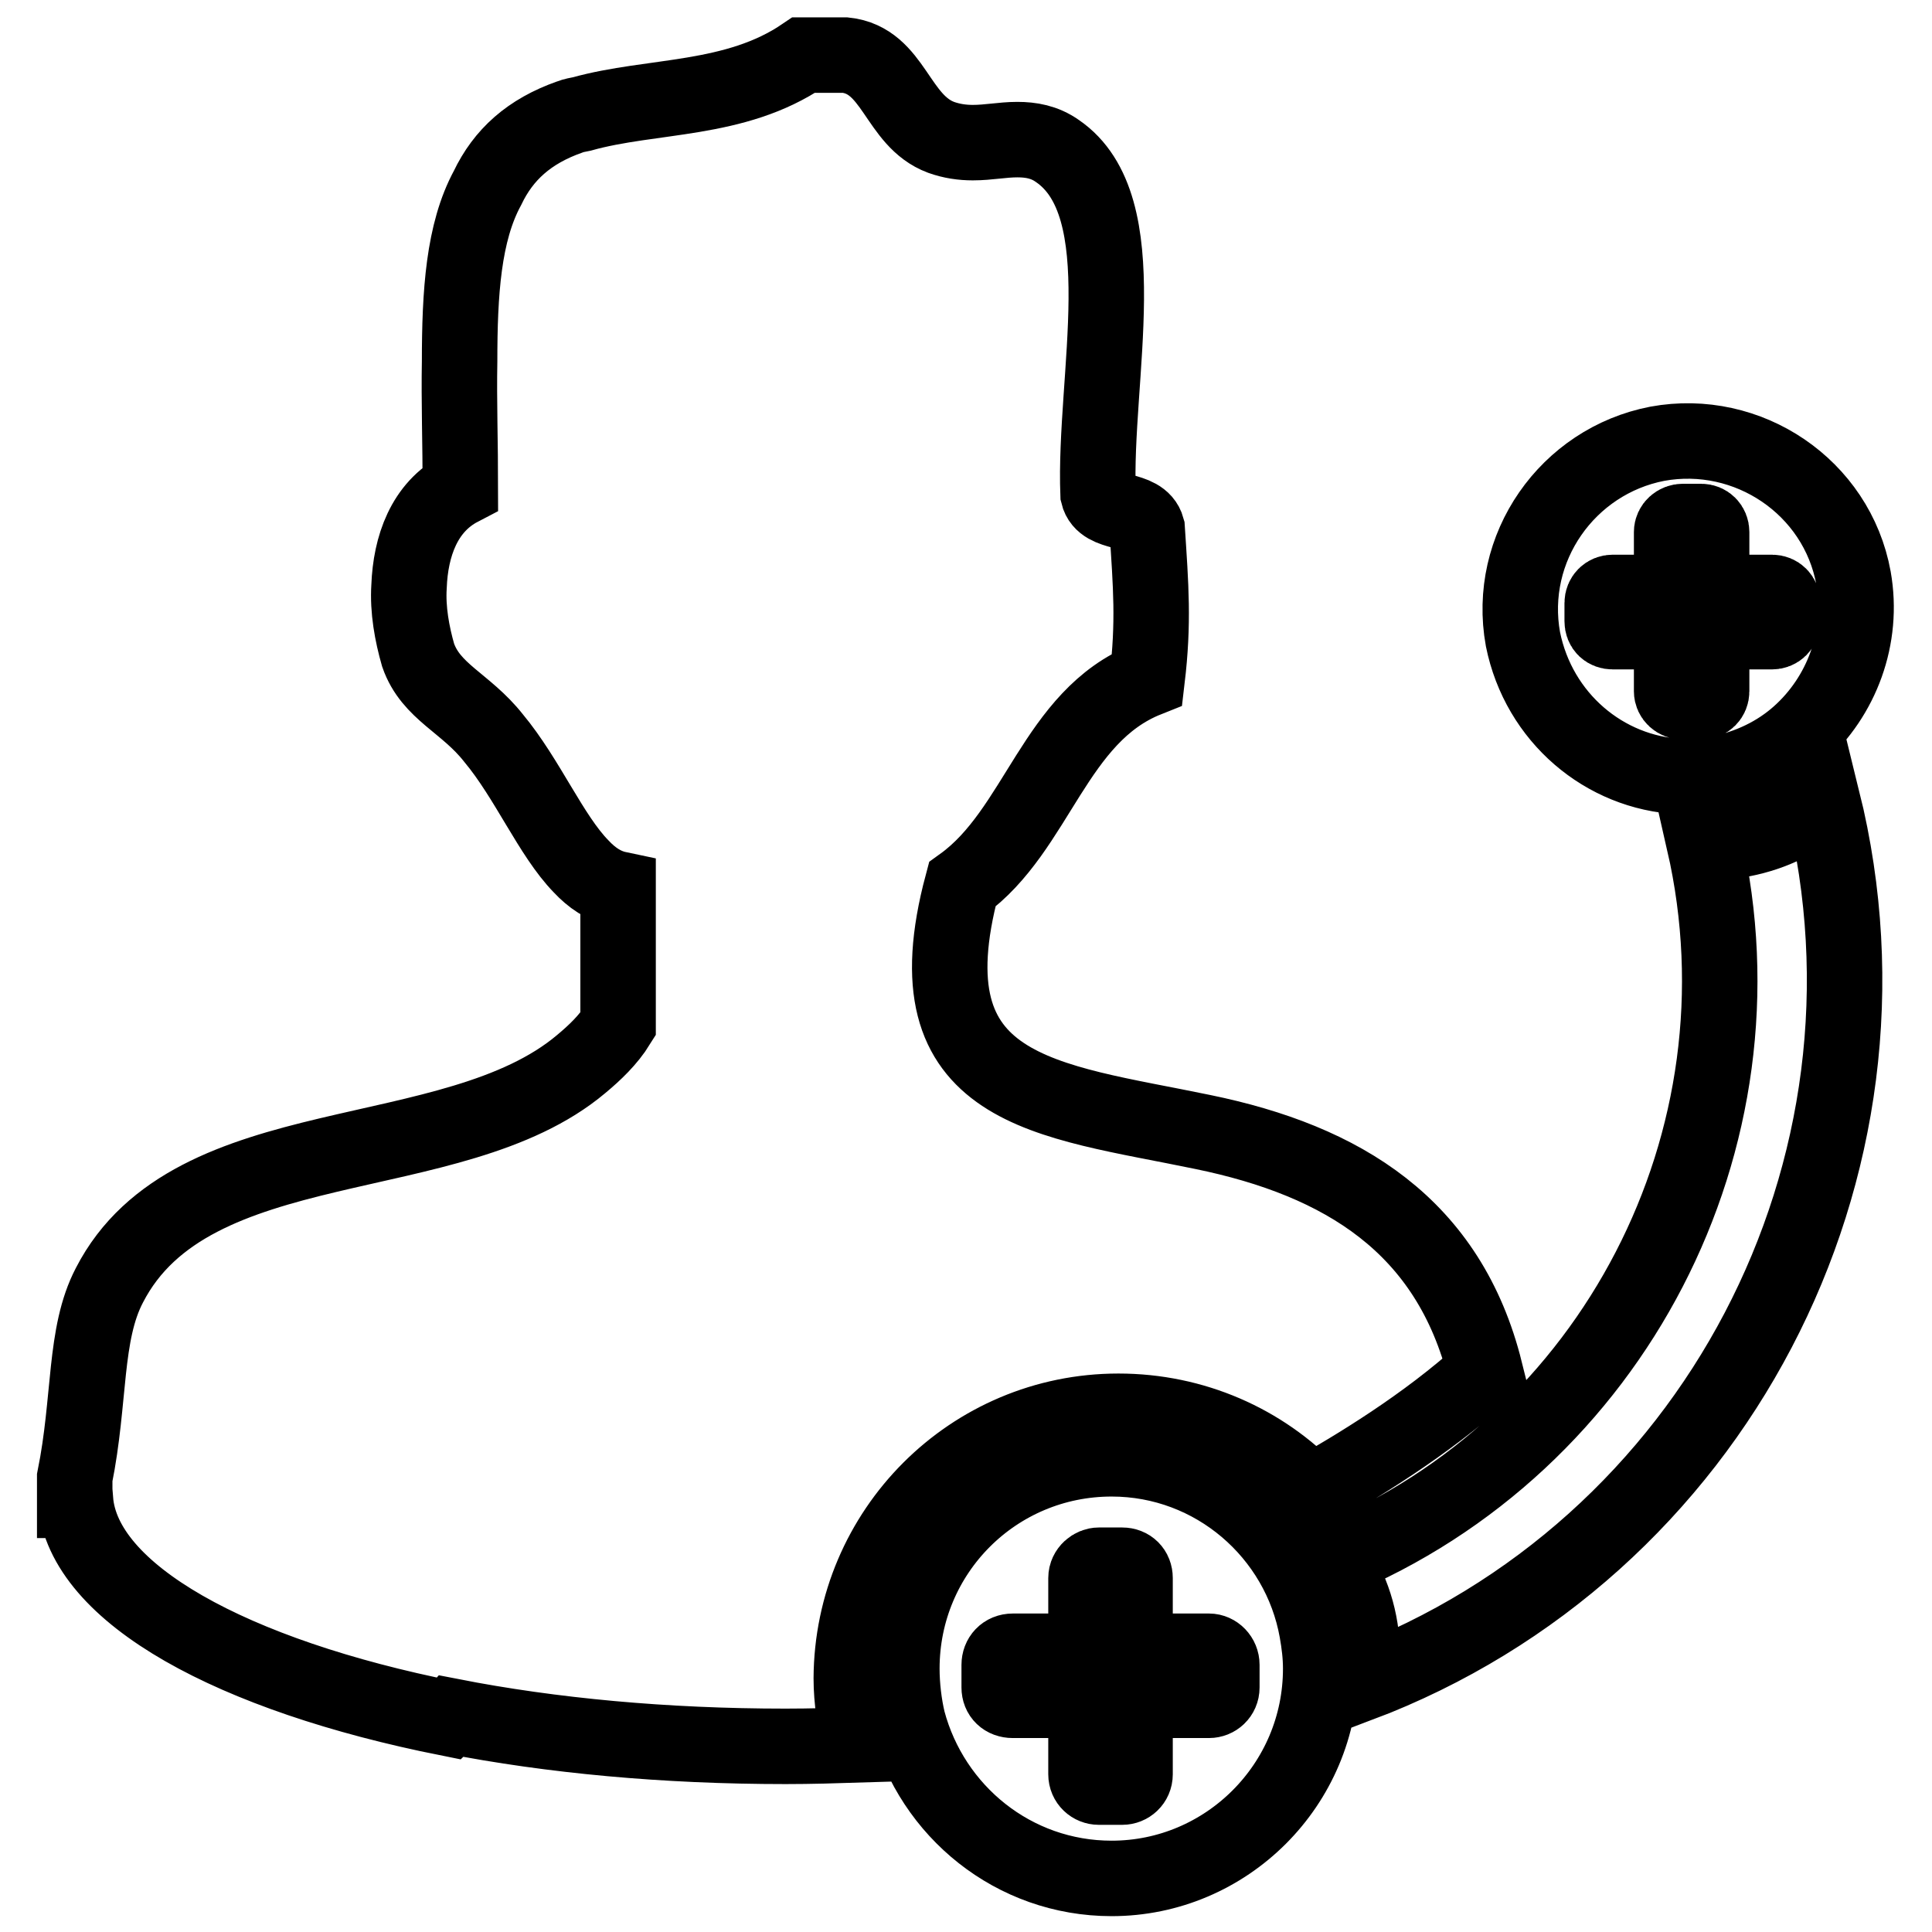
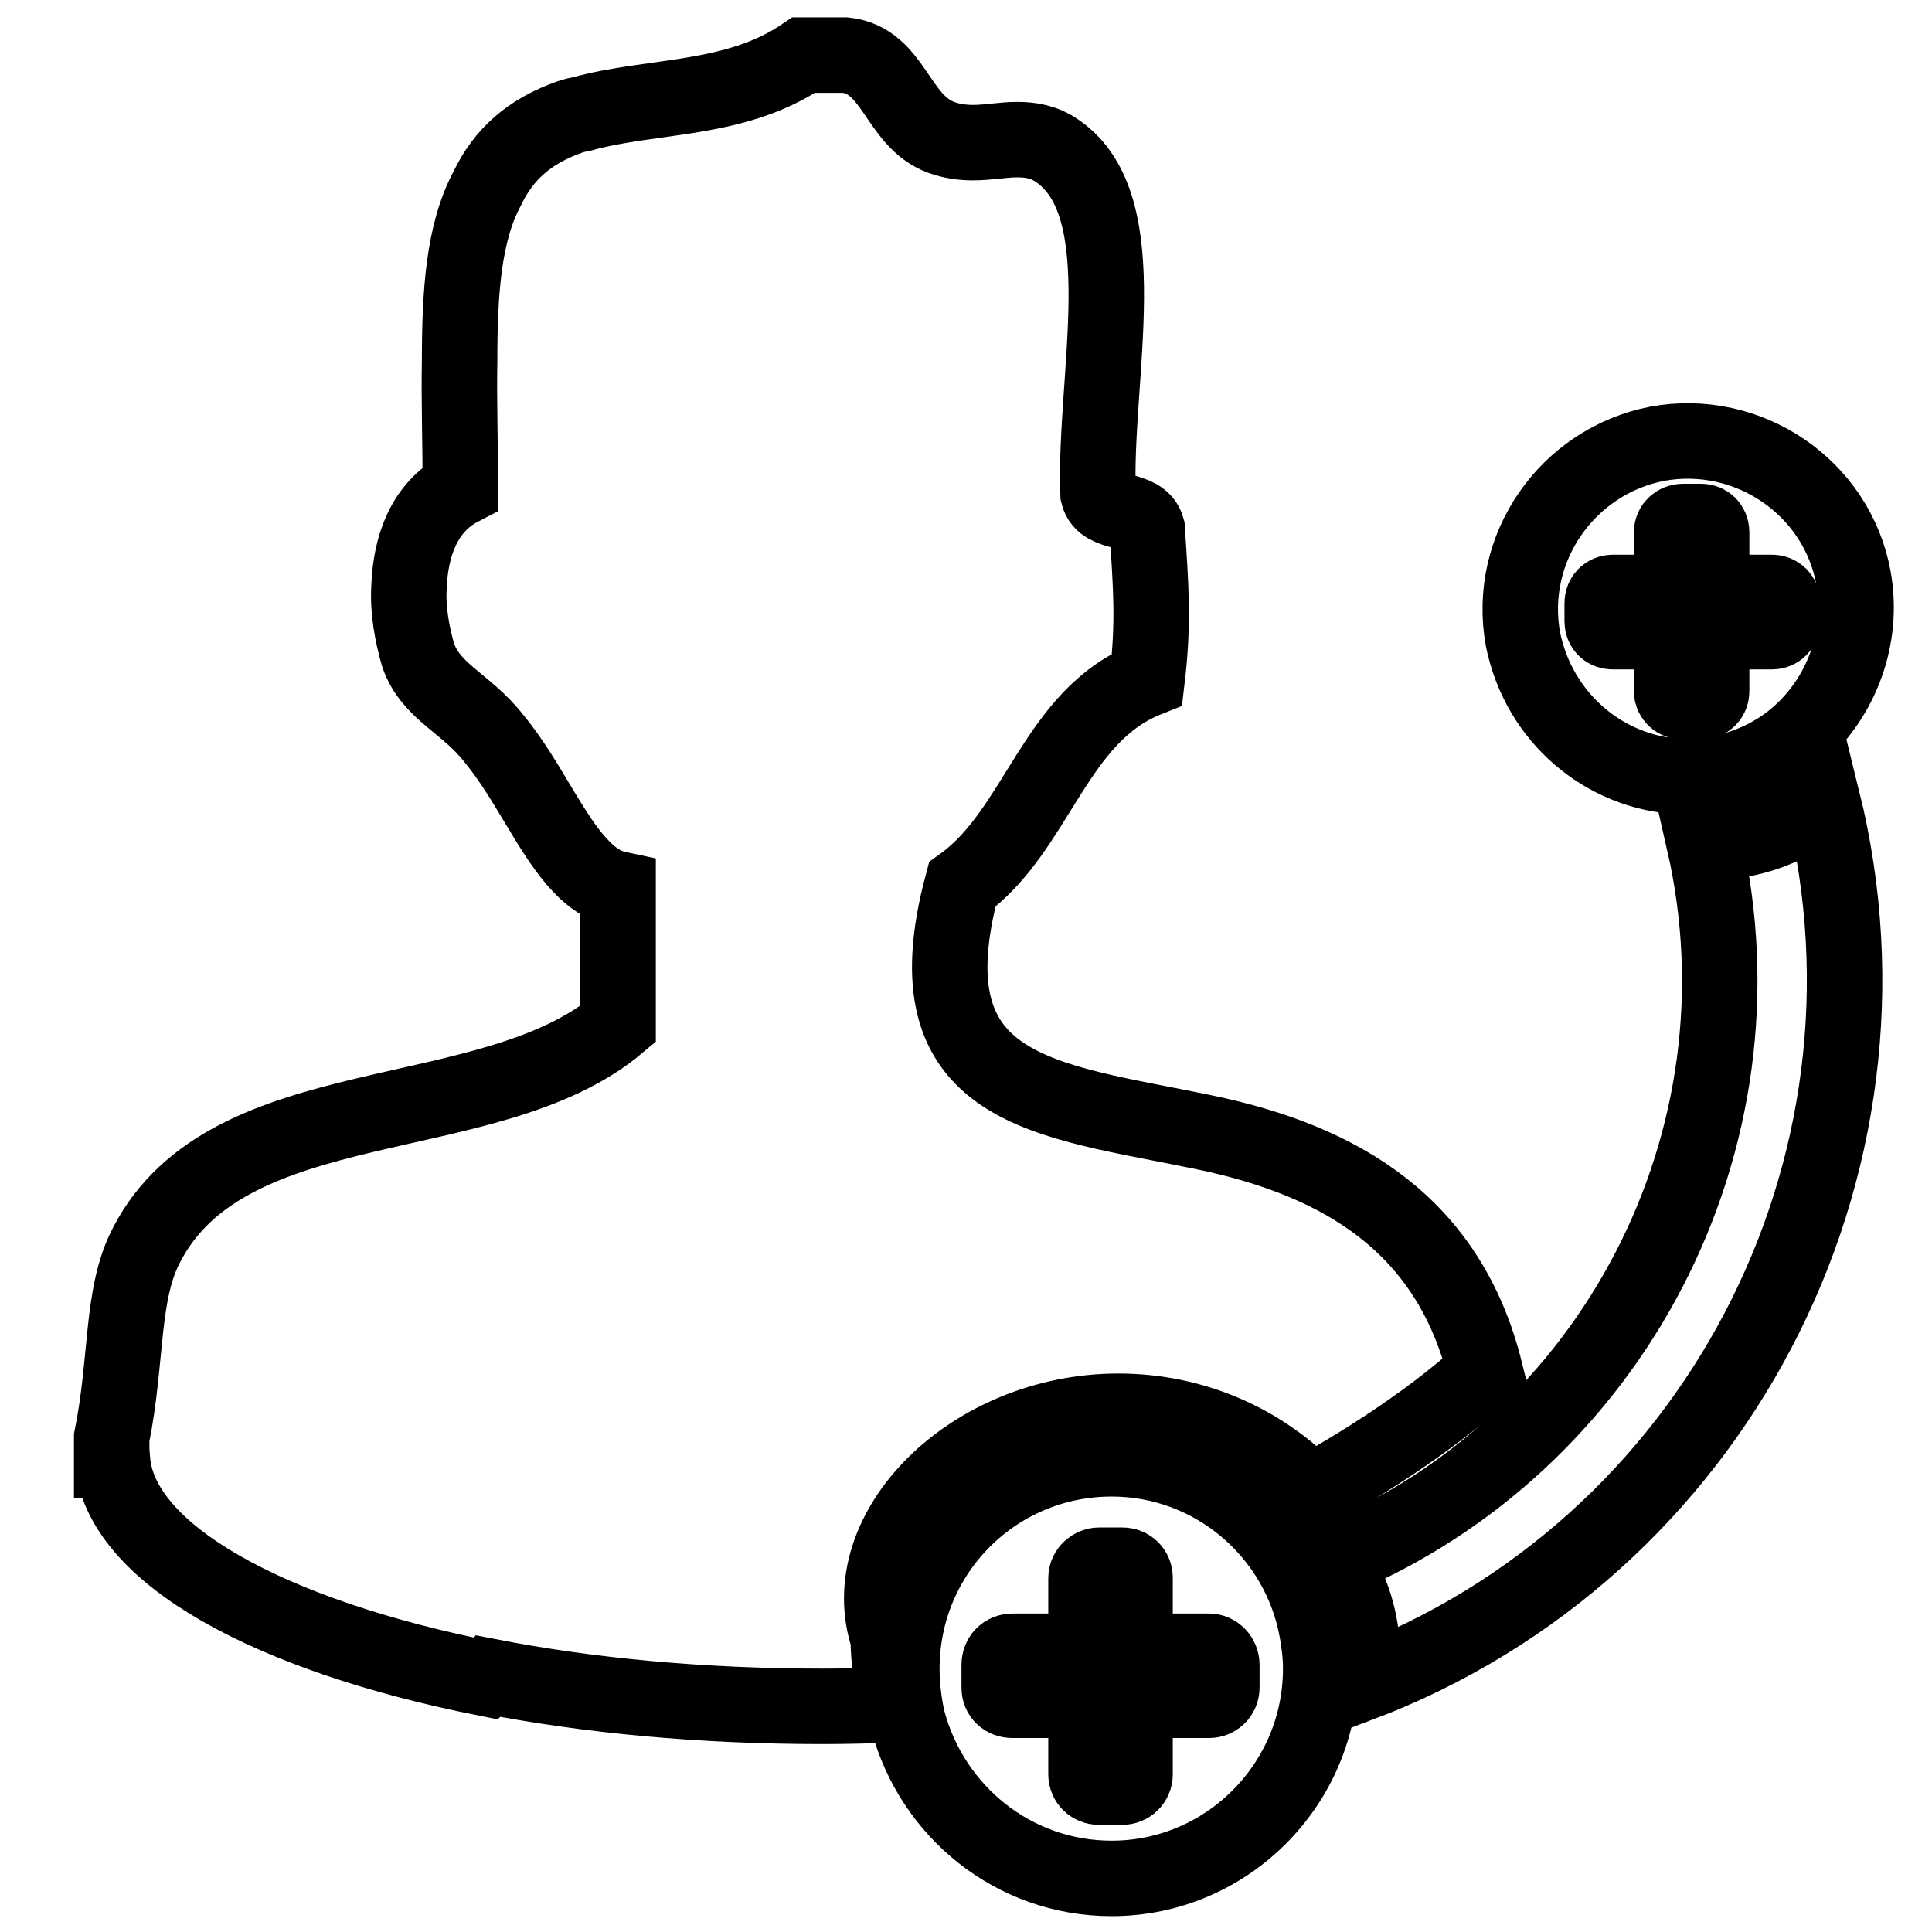
<svg xmlns="http://www.w3.org/2000/svg" version="1.1" x="0px" y="0px" viewBox="0 0 256 256" enable-background="new 0 0 256 256" xml:space="preserve">
  <g>
-     <path stroke-width="10" fill-opacity="0" stroke="#000000" d="M230.9,111.2c-1.7,0.4-3.4,0.5-5.1,0.4c9,39.4-12,79.8-49.2,95.2c2.5,3.6,3.9,7.9,3.9,12.4 c0,1.4-0.1,2.7-0.4,4c47-17.8,73.5-68.3,61.4-117.2C238.6,108.6,235,110.4,230.9,111.2L230.9,111.2z M222.6,102.9 c1.8,0,3.5,0,5.1-0.4c4.1-0.8,7.8-2.6,10.7-5.2c5.6-5,8.6-12.8,7.2-20.7c-2.2-12.1-14-20-26-17.8c-11.9,2.3-20,13.8-17.8,25.9 C203.9,95.1,212.6,102.4,222.6,102.9z M212.3,79.9c0-0.8,0.6-1.4,1.4-1.4h7.8v-8c0-0.8,0.7-1.4,1.5-1.4h2.4c0.8,0,1.4,0.6,1.4,1.4 v8h8c0.8,0,1.4,0.6,1.4,1.4v2.4c0,0.8-0.6,1.4-1.4,1.4h-8v7.9c0,0.8-0.6,1.4-1.4,1.4h-2.4c-0.8,0-1.5-0.6-1.5-1.4v-7.9h-7.8 c-0.8,0-1.4-0.5-1.4-1.4V79.9z M148.2,187c10,0,19.1,4.1,25.5,10.8c5.8-3.3,15.2-8.9,23.1-16.1c-4.8-19.3-18.9-27.9-37.4-31.7 c-20.7-4.3-39.3-5.1-31.9-32.8C137.5,110,139.7,94.9,152,90c0.9-7.6,0.5-12.3,0-20c-0.8-2.9-5.8-1.6-6.5-4.5 c-0.6-15.5,5.3-38.2-5.4-45.5c-1.7-1.2-3.5-1.5-5.3-1.5c-2,0-3.8,0.4-5.9,0.4c-1.4,0-2.8-0.2-4.2-0.7c-5.9-2.2-6.2-10.2-12.7-10.9 h-5.5c-9.1,6.2-20.1,5.2-29.4,7.8c-0.5,0.1-1.1,0.2-1.6,0.4c-5.4,1.9-8.8,5-10.9,9.4c-3.2,5.9-3.7,13.9-3.7,23 c-0.1,5.2,0.1,11,0.1,16.8c-4.8,2.5-6.6,7.7-6.8,13c-0.2,3.1,0.4,6.3,1.2,9.1c1.7,4.9,6.3,6.3,10,11c4.5,5.4,7.6,12.9,11.6,17 c1.4,1.5,3,2.6,4.9,3v17.9c-1.3,2.1-3.1,3.8-4.9,5.3c-17,14.3-51.6,8.1-62.5,29.3c-3.4,6.5-2.5,15.1-4.6,25.5v3h0.1 c1,12.4,20.8,23.2,49.4,28.9c0.1-0.1,0.3-0.2,0.4-0.3c13.3,2.6,28.3,4,44.3,4c3.3,0,6.6-0.1,9.8-0.2c-0.6-2.9-1.1-5.9-1.1-8.8 C112.9,202.8,128.7,187,148.2,187L148.2,187z M147.3,193.3c-15.4,0-27.8,12.4-27.8,27.8c0,2.3,0.3,4.8,0.8,6.9 c3.2,12,14,20.9,27,20.9c15.2,0,27.7-12.4,27.7-27.8c0-1.7-0.2-3.3-0.5-5C172.2,203.2,160.9,193.3,147.3,193.3z M161.9,223.6 c0,1-0.8,1.7-1.7,1.7h-9.8v9.8c0,1-0.8,1.7-1.7,1.7h-3.1c-0.9,0-1.7-0.7-1.7-1.7v-9.8h-9.7c-1.1,0-1.8-0.7-1.8-1.7v-3 c0-1,0.7-1.8,1.8-1.8h9.7v-9.7c0-1,0.9-1.7,1.7-1.7h3.1c1,0,1.7,0.7,1.7,1.7v9.7h9.8c0.9,0,1.7,0.8,1.7,1.8V223.6z" />
+     <path stroke-width="10" fill-opacity="0" stroke="#000000" d="M230.9,111.2c-1.7,0.4-3.4,0.5-5.1,0.4c9,39.4-12,79.8-49.2,95.2c2.5,3.6,3.9,7.9,3.9,12.4 c0,1.4-0.1,2.7-0.4,4c47-17.8,73.5-68.3,61.4-117.2C238.6,108.6,235,110.4,230.9,111.2L230.9,111.2z M222.6,102.9 c1.8,0,3.5,0,5.1-0.4c4.1-0.8,7.8-2.6,10.7-5.2c5.6-5,8.6-12.8,7.2-20.7c-2.2-12.1-14-20-26-17.8c-11.9,2.3-20,13.8-17.8,25.9 C203.9,95.1,212.6,102.4,222.6,102.9z M212.3,79.9c0-0.8,0.6-1.4,1.4-1.4h7.8v-8c0-0.8,0.7-1.4,1.5-1.4h2.4c0.8,0,1.4,0.6,1.4,1.4 v8h8c0.8,0,1.4,0.6,1.4,1.4v2.4c0,0.8-0.6,1.4-1.4,1.4h-8v7.9c0,0.8-0.6,1.4-1.4,1.4h-2.4c-0.8,0-1.5-0.6-1.5-1.4v-7.9h-7.8 c-0.8,0-1.4-0.5-1.4-1.4V79.9z M148.2,187c10,0,19.1,4.1,25.5,10.8c5.8-3.3,15.2-8.9,23.1-16.1c-4.8-19.3-18.9-27.9-37.4-31.7 c-20.7-4.3-39.3-5.1-31.9-32.8C137.5,110,139.7,94.9,152,90c0.9-7.6,0.5-12.3,0-20c-0.8-2.9-5.8-1.6-6.5-4.5 c-0.6-15.5,5.3-38.2-5.4-45.5c-1.7-1.2-3.5-1.5-5.3-1.5c-2,0-3.8,0.4-5.9,0.4c-1.4,0-2.8-0.2-4.2-0.7c-5.9-2.2-6.2-10.2-12.7-10.9 h-5.5c-9.1,6.2-20.1,5.2-29.4,7.8c-0.5,0.1-1.1,0.2-1.6,0.4c-5.4,1.9-8.8,5-10.9,9.4c-3.2,5.9-3.7,13.9-3.7,23 c-0.1,5.2,0.1,11,0.1,16.8c-4.8,2.5-6.6,7.7-6.8,13c-0.2,3.1,0.4,6.3,1.2,9.1c1.7,4.9,6.3,6.3,10,11c4.5,5.4,7.6,12.9,11.6,17 c1.4,1.5,3,2.6,4.9,3v17.9c-17,14.3-51.6,8.1-62.5,29.3c-3.4,6.5-2.5,15.1-4.6,25.5v3h0.1 c1,12.4,20.8,23.2,49.4,28.9c0.1-0.1,0.3-0.2,0.4-0.3c13.3,2.6,28.3,4,44.3,4c3.3,0,6.6-0.1,9.8-0.2c-0.6-2.9-1.1-5.9-1.1-8.8 C112.9,202.8,128.7,187,148.2,187L148.2,187z M147.3,193.3c-15.4,0-27.8,12.4-27.8,27.8c0,2.3,0.3,4.8,0.8,6.9 c3.2,12,14,20.9,27,20.9c15.2,0,27.7-12.4,27.7-27.8c0-1.7-0.2-3.3-0.5-5C172.2,203.2,160.9,193.3,147.3,193.3z M161.9,223.6 c0,1-0.8,1.7-1.7,1.7h-9.8v9.8c0,1-0.8,1.7-1.7,1.7h-3.1c-0.9,0-1.7-0.7-1.7-1.7v-9.8h-9.7c-1.1,0-1.8-0.7-1.8-1.7v-3 c0-1,0.7-1.8,1.8-1.8h9.7v-9.7c0-1,0.9-1.7,1.7-1.7h3.1c1,0,1.7,0.7,1.7,1.7v9.7h9.8c0.9,0,1.7,0.8,1.7,1.8V223.6z" />
  </g>
</svg>